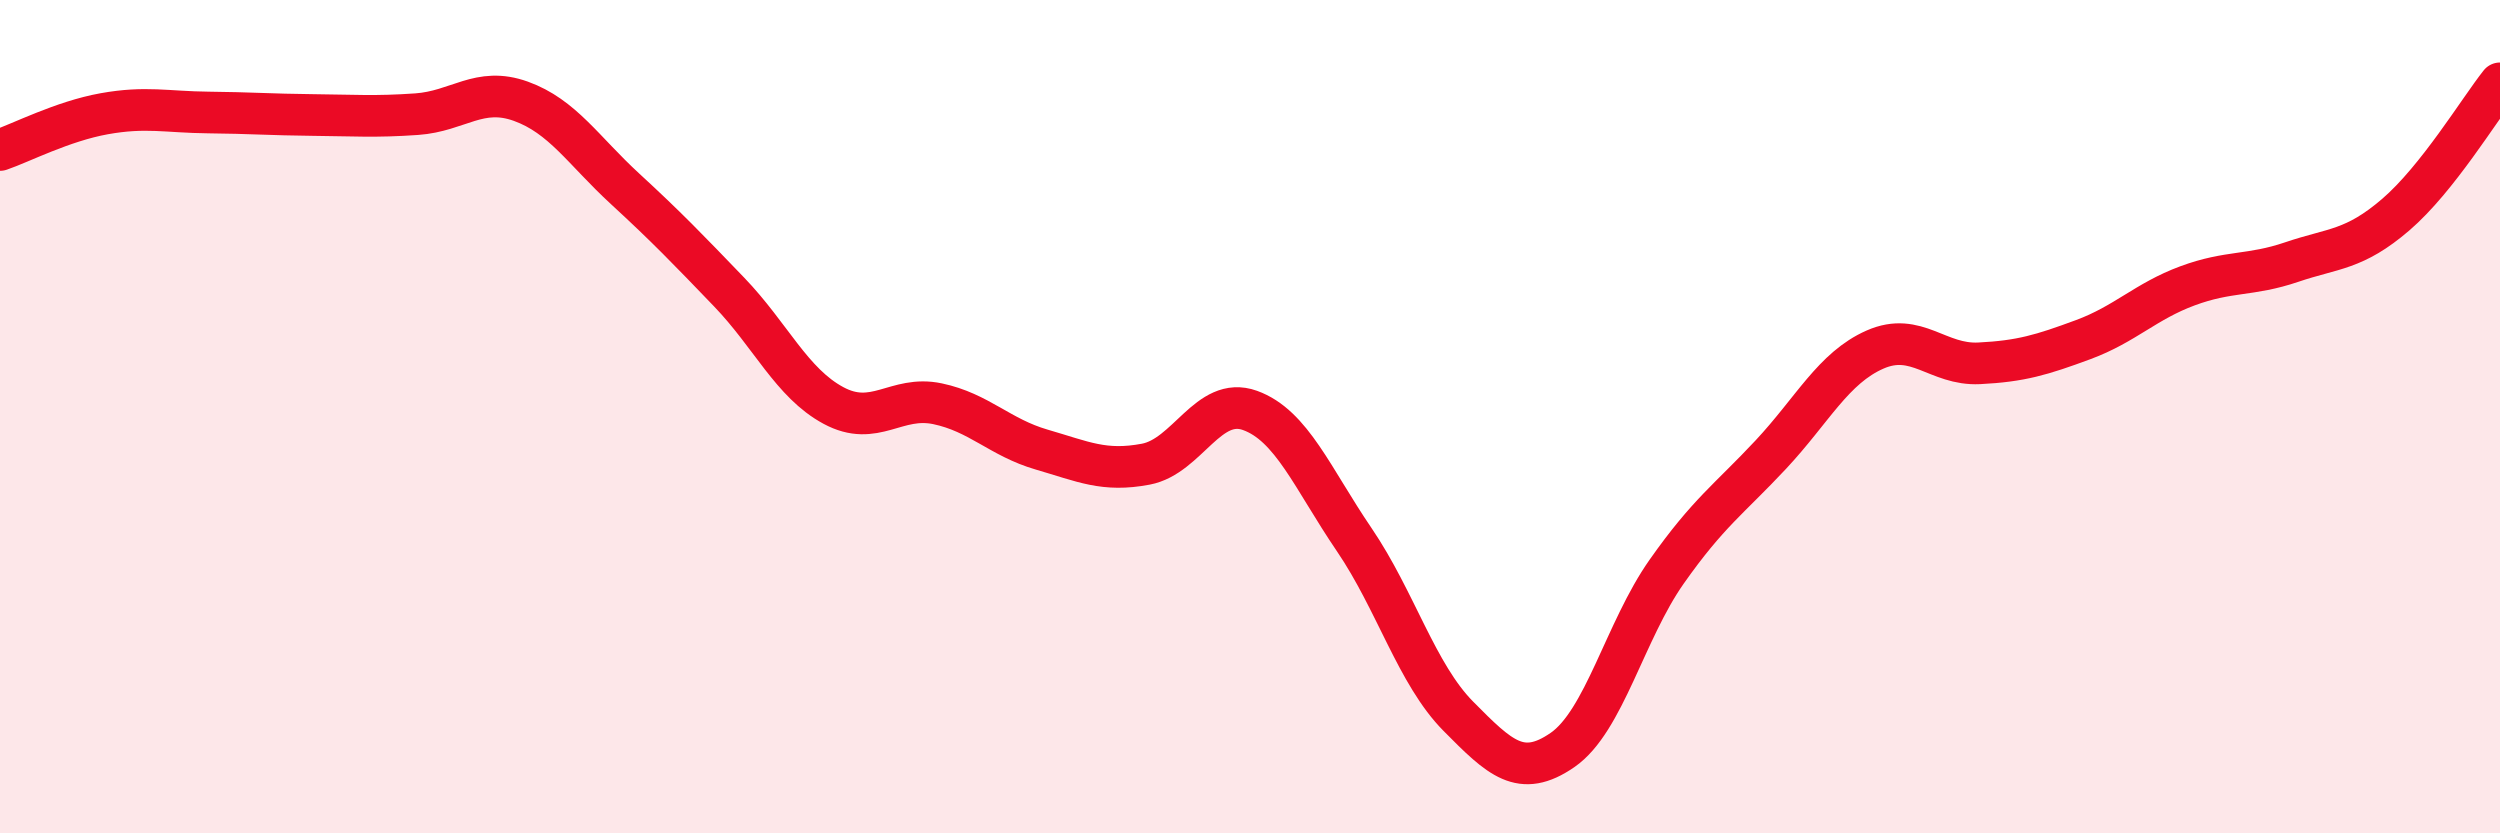
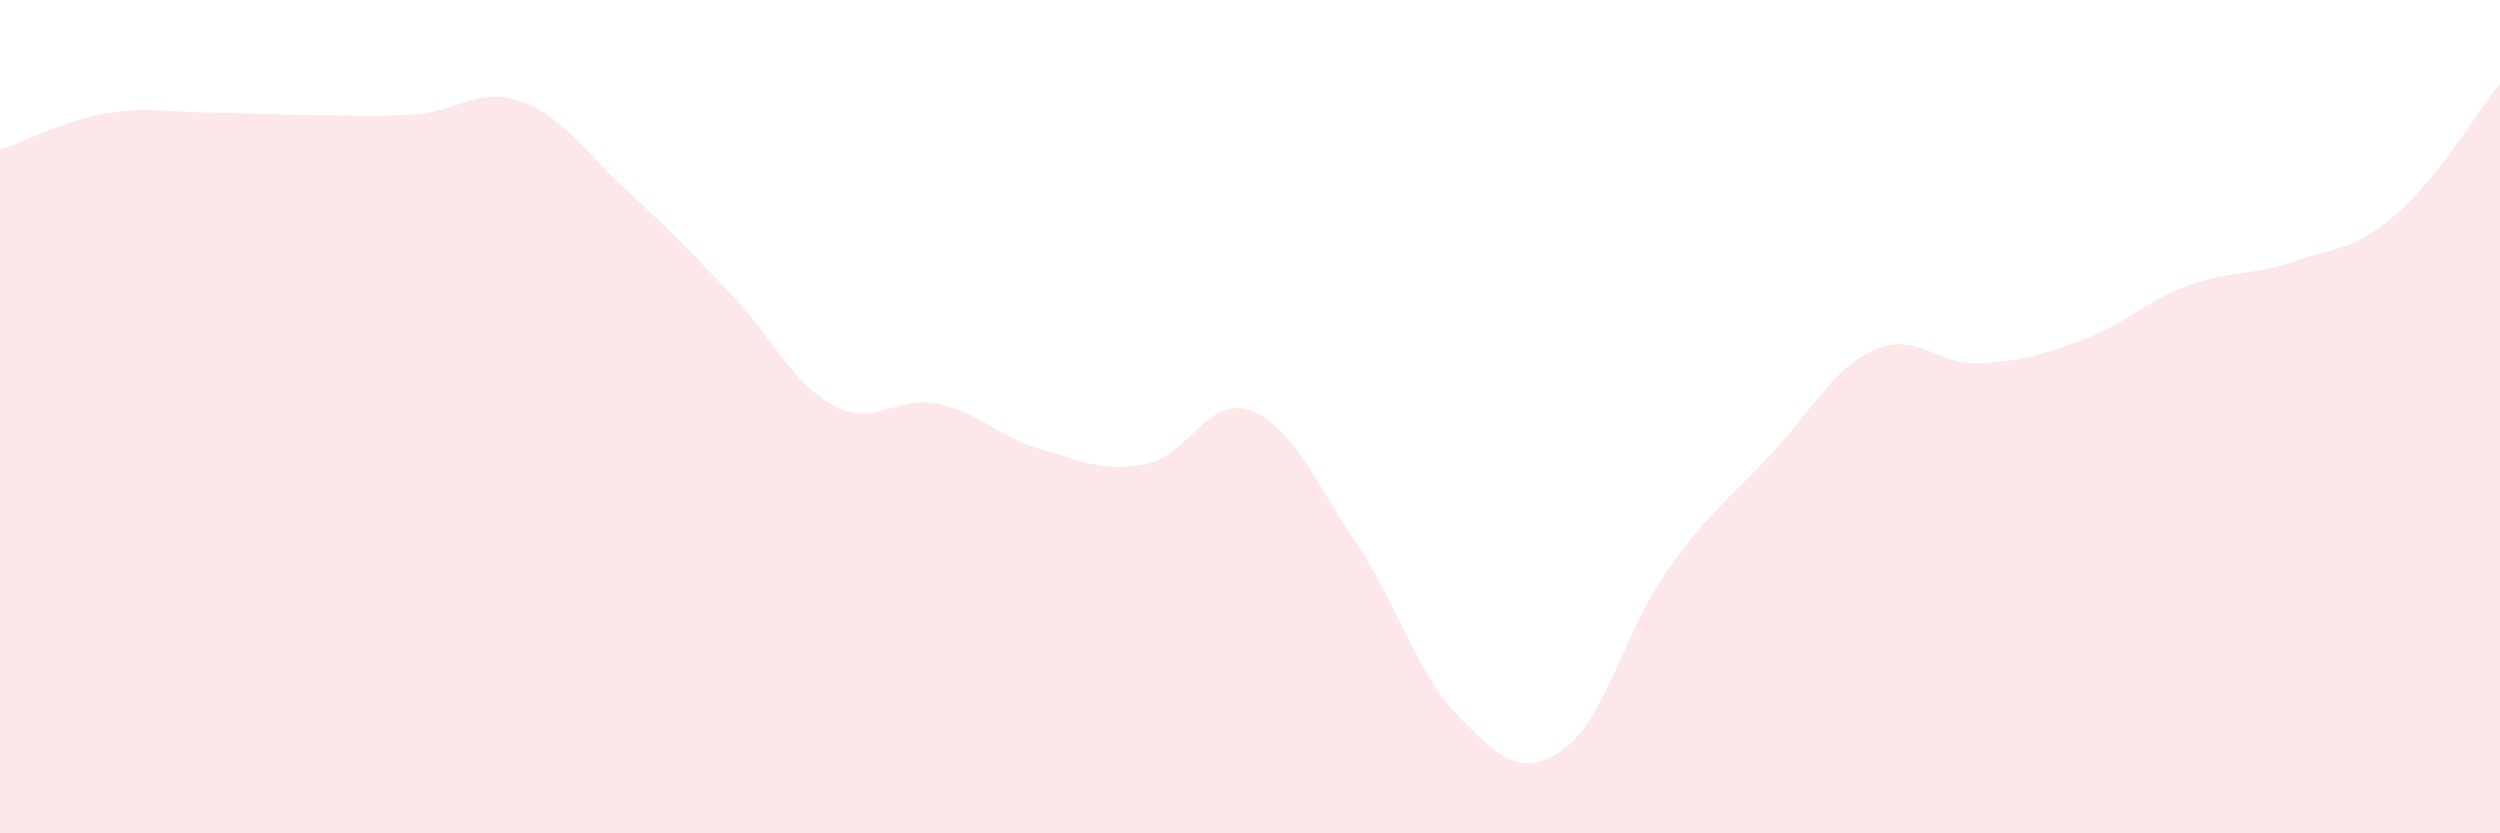
<svg xmlns="http://www.w3.org/2000/svg" width="60" height="20" viewBox="0 0 60 20">
  <path d="M 0,3.6 C 0.5,3.43 1.5,2.91 2.5,2.73 C 3.5,2.55 4,2.69 5,2.7 C 6,2.71 6.5,2.75 7.5,2.76 C 8.5,2.77 9,2.81 10,2.74 C 11,2.67 11.5,2.07 12.5,2.43 C 13.5,2.79 14,3.61 15,4.53 C 16,5.45 16.5,5.97 17.5,7.01 C 18.5,8.05 19,9.19 20,9.73 C 21,10.27 21.5,9.48 22.5,9.69 C 23.5,9.9 24,10.5 25,10.79 C 26,11.08 26.5,11.33 27.5,11.14 C 28.5,10.95 29,9.49 30,9.85 C 31,10.21 31.5,11.48 32.5,12.95 C 33.5,14.42 34,16.18 35,17.19 C 36,18.2 36.5,18.69 37.5,18 C 38.5,17.31 39,15.14 40,13.72 C 41,12.3 41.5,11.98 42.5,10.91 C 43.5,9.84 44,8.83 45,8.39 C 46,7.95 46.5,8.77 47.5,8.72 C 48.5,8.67 49,8.52 50,8.15 C 51,7.78 51.5,7.23 52.5,6.86 C 53.5,6.49 54,6.63 55,6.29 C 56,5.95 56.5,6.01 57.5,5.15 C 58.5,4.29 59.5,2.63 60,2L60 20L0 20Z" fill="#EB0A25" opacity="0.1" stroke-linecap="round" stroke-linejoin="round" />
-   <path d="M 0,3.6 C 0.5,3.43 1.5,2.91 2.5,2.73 C 3.5,2.55 4,2.69 5,2.7 C 6,2.71 6.5,2.75 7.5,2.76 C 8.5,2.77 9,2.81 10,2.74 C 11,2.67 11.5,2.07 12.5,2.43 C 13.5,2.79 14,3.61 15,4.53 C 16,5.45 16.5,5.97 17.5,7.01 C 18.5,8.05 19,9.19 20,9.73 C 21,10.27 21.5,9.48 22.5,9.69 C 23.5,9.9 24,10.5 25,10.79 C 26,11.08 26.5,11.33 27.5,11.14 C 28.5,10.95 29,9.49 30,9.85 C 31,10.21 31.5,11.48 32.5,12.95 C 33.5,14.42 34,16.18 35,17.19 C 36,18.2 36.5,18.69 37.5,18 C 38.5,17.31 39,15.14 40,13.72 C 41,12.3 41.5,11.98 42.5,10.91 C 43.5,9.84 44,8.83 45,8.39 C 46,7.95 46.5,8.77 47.5,8.72 C 48.5,8.67 49,8.52 50,8.15 C 51,7.78 51.5,7.23 52.5,6.86 C 53.5,6.49 54,6.63 55,6.29 C 56,5.95 56.5,6.01 57.5,5.15 C 58.5,4.29 59.5,2.63 60,2" stroke="#EB0A25" stroke-width="1" fill="none" stroke-linecap="round" stroke-linejoin="round" />
</svg>